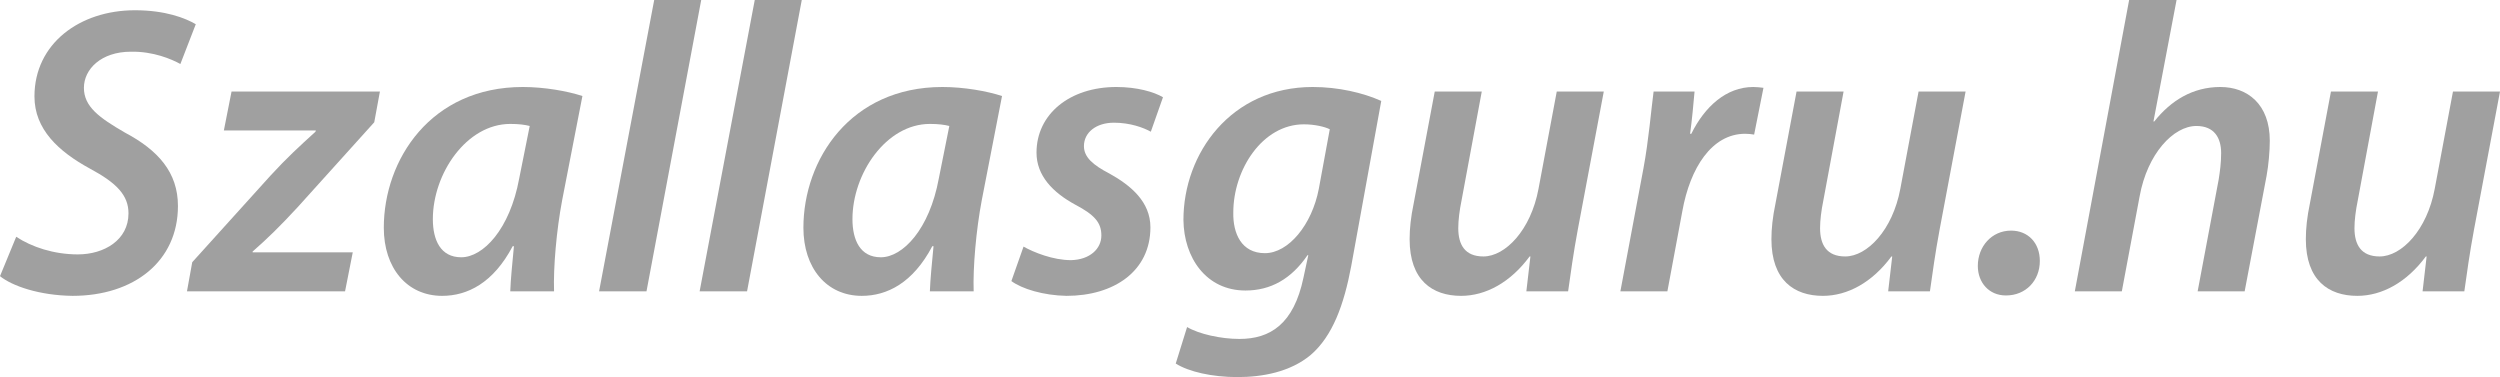
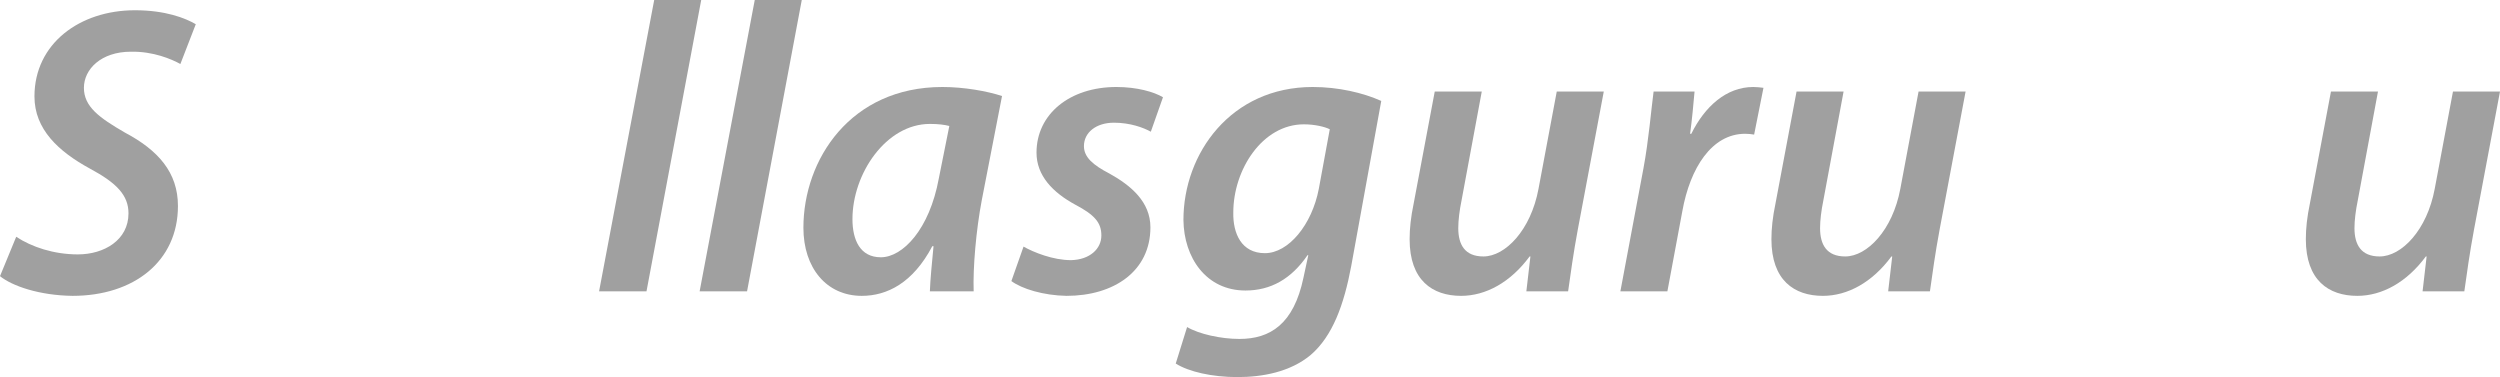
<svg xmlns="http://www.w3.org/2000/svg" width="179" height="27" viewBox="0 0 179 27" fill="none">
  <path d="M0 19.773C0.871 20.478 2.815 21.153 5.195 21.183C9.578 21.183 12.741 18.715 12.741 14.748C12.741 12.339 11.319 10.753 8.939 9.49C7.111 8.432 6.008 7.639 6.008 6.287C6.008 4.965 7.227 3.702 9.375 3.702C10.971 3.672 12.277 4.231 12.915 4.583L14.018 1.733C13.264 1.293 11.841 0.734 9.665 0.734C5.718 0.734 2.467 3.114 2.467 6.904C2.467 9.255 4.179 10.841 6.443 12.075C8.359 13.103 9.2 13.985 9.2 15.277C9.2 17.187 7.459 18.215 5.572 18.215C3.86 18.215 2.264 17.686 1.161 16.952L0 19.773Z" fill="#A0A0A0" />
-   <path d="M13.387 20.86H24.706L25.257 18.069H18.088V18.01C19.191 17.04 20.033 16.218 21.31 14.837L26.796 8.755L27.202 6.552H16.579L16.028 9.343H22.616L22.587 9.431C21.426 10.489 20.555 11.282 19.366 12.575L13.764 18.774L13.387 20.86Z" fill="#A0A0A0" />
-   <path d="M39.67 20.86C39.612 19.156 39.844 16.482 40.25 14.337L41.701 6.875C40.628 6.522 38.973 6.229 37.435 6.229C30.847 6.229 27.48 11.429 27.48 16.306C27.48 19.185 29.134 21.183 31.659 21.183C33.459 21.183 35.316 20.272 36.709 17.628H36.797C36.68 18.862 36.564 20.008 36.535 20.86H39.67ZM37.174 12.78C36.506 16.423 34.591 18.421 33.023 18.421C31.543 18.421 30.992 17.187 30.992 15.689C30.992 12.428 33.401 8.873 36.535 8.873C37.145 8.873 37.58 8.931 37.928 9.02L37.174 12.78Z" fill="#A0A0A0" />
  <path d="M46.289 20.86L50.207 0H46.841L42.894 20.86H46.289Z" fill="#A0A0A0" />
  <path d="M53.489 20.86L57.407 0H54.04L50.093 20.86H53.489Z" fill="#A0A0A0" />
  <path d="M69.714 20.86C69.656 19.156 69.888 16.482 70.294 14.337L71.745 6.875C70.671 6.522 69.017 6.229 67.479 6.229C60.891 6.229 57.524 11.429 57.524 16.306C57.524 19.185 59.178 21.183 61.703 21.183C63.503 21.183 65.36 20.272 66.753 17.628H66.84C66.724 18.862 66.608 20.008 66.579 20.86H69.714ZM67.218 12.78C66.55 16.423 64.635 18.421 63.067 18.421C61.587 18.421 61.036 17.187 61.036 15.689C61.036 12.428 63.445 8.873 66.579 8.873C67.189 8.873 67.624 8.931 67.972 9.02L67.218 12.78Z" fill="#A0A0A0" />
  <path d="M72.415 20.125C73.169 20.683 74.707 21.153 76.362 21.183C79.757 21.183 82.37 19.42 82.37 16.276C82.37 14.455 80.977 13.28 79.438 12.428C78.248 11.811 77.61 11.252 77.61 10.459C77.61 9.49 78.48 8.785 79.757 8.785C80.918 8.785 81.876 9.137 82.399 9.431L83.269 6.963C82.631 6.581 81.412 6.229 79.932 6.229C76.594 6.229 74.214 8.168 74.214 10.929C74.214 12.575 75.375 13.779 77 14.661C78.393 15.395 78.858 15.953 78.858 16.864C78.858 17.804 78.045 18.597 76.681 18.627C75.404 18.627 74.011 18.069 73.285 17.657L72.415 20.125Z" fill="#A0A0A0" />
  <path d="M84.183 26.03C85.112 26.618 86.795 27 88.595 27C90.365 27 92.368 26.647 93.848 25.413C95.415 24.062 96.228 21.829 96.75 19.038L98.898 7.227C97.592 6.64 95.822 6.229 93.993 6.229C88.13 6.229 84.734 10.988 84.734 15.748C84.764 18.451 86.36 20.801 89.175 20.801C90.975 20.801 92.455 19.978 93.616 18.274H93.674L93.326 19.89C92.629 23.21 90.946 24.268 88.74 24.268C87.405 24.268 85.837 23.915 84.996 23.416L84.183 26.03ZM94.428 13.515C93.935 16.1 92.252 18.127 90.568 18.127C88.885 18.127 88.275 16.717 88.304 15.219C88.304 12.134 90.394 8.902 93.355 8.902C94.138 8.902 94.864 9.078 95.212 9.255L94.428 13.515Z" fill="#A0A0A0" />
  <path d="M111.464 6.552L110.158 13.515C109.607 16.482 107.778 18.362 106.211 18.362C104.876 18.362 104.412 17.51 104.412 16.335C104.412 15.777 104.499 15.072 104.644 14.367L106.095 6.552H102.728L101.219 14.572C101.016 15.542 100.929 16.365 100.929 17.128C100.929 20.066 102.554 21.183 104.615 21.183C106.385 21.183 108.156 20.213 109.52 18.362H109.578L109.287 20.86H112.277C112.451 19.626 112.654 18.127 112.973 16.423L114.831 6.552H111.464Z" fill="#A0A0A0" />
  <path d="M119.385 20.86L120.459 15.101C121.011 12.046 122.549 9.578 124.958 9.578C125.19 9.578 125.422 9.607 125.596 9.637L126.264 6.287C126.032 6.258 125.77 6.229 125.538 6.229C123.594 6.229 122.055 7.639 121.098 9.578H121.011C121.156 8.52 121.243 7.521 121.33 6.552H118.398C118.224 7.844 118.05 10.018 117.673 12.046L116.019 20.86H119.385Z" fill="#A0A0A0" />
  <path d="M137.37 6.552L136.064 13.515C135.512 16.482 133.684 18.362 132.117 18.362C130.782 18.362 130.317 17.51 130.317 16.335C130.317 15.777 130.404 15.072 130.549 14.367L132.001 6.552H128.634L127.125 14.572C126.922 15.542 126.834 16.365 126.834 17.128C126.834 20.066 128.46 21.183 130.52 21.183C132.291 21.183 134.061 20.213 135.425 18.362H135.483L135.193 20.86H138.183C138.357 19.626 138.56 18.127 138.879 16.423L140.737 6.552H137.37Z" fill="#A0A0A0" />
-   <path d="M143.643 21.154C145.037 21.154 146.052 20.096 146.052 18.686C146.052 17.393 145.211 16.512 143.992 16.512C142.599 16.512 141.612 17.657 141.612 19.038C141.612 20.243 142.424 21.154 143.614 21.154H143.643Z" fill="#A0A0A0" />
-   <path d="M151.923 20.86L153.2 14.043C153.752 11.017 155.609 9.02 157.264 9.02C158.541 9.02 159.034 9.872 159.034 10.959C159.034 11.664 158.947 12.281 158.86 12.839L157.351 20.86H160.717L162.285 12.604C162.43 11.811 162.517 10.812 162.517 10.077C162.517 7.462 160.921 6.229 158.976 6.229C157.002 6.229 155.435 7.198 154.245 8.696H154.187L155.842 0H152.446L148.557 20.86H151.923Z" fill="#A0A0A0" />
  <path d="M175.633 6.552L174.327 13.515C173.776 16.482 171.947 18.362 170.38 18.362C169.045 18.362 168.58 17.51 168.58 16.335C168.58 15.777 168.668 15.072 168.813 14.367L170.264 6.552H166.897L165.388 14.572C165.185 15.542 165.098 16.365 165.098 17.128C165.098 20.066 166.723 21.183 168.784 21.183C170.554 21.183 172.324 20.213 173.689 18.362H173.747L173.456 20.86H176.446C176.62 19.626 176.823 18.127 177.142 16.423L179 6.552H175.633Z" fill="#A0A0A0" />
</svg>